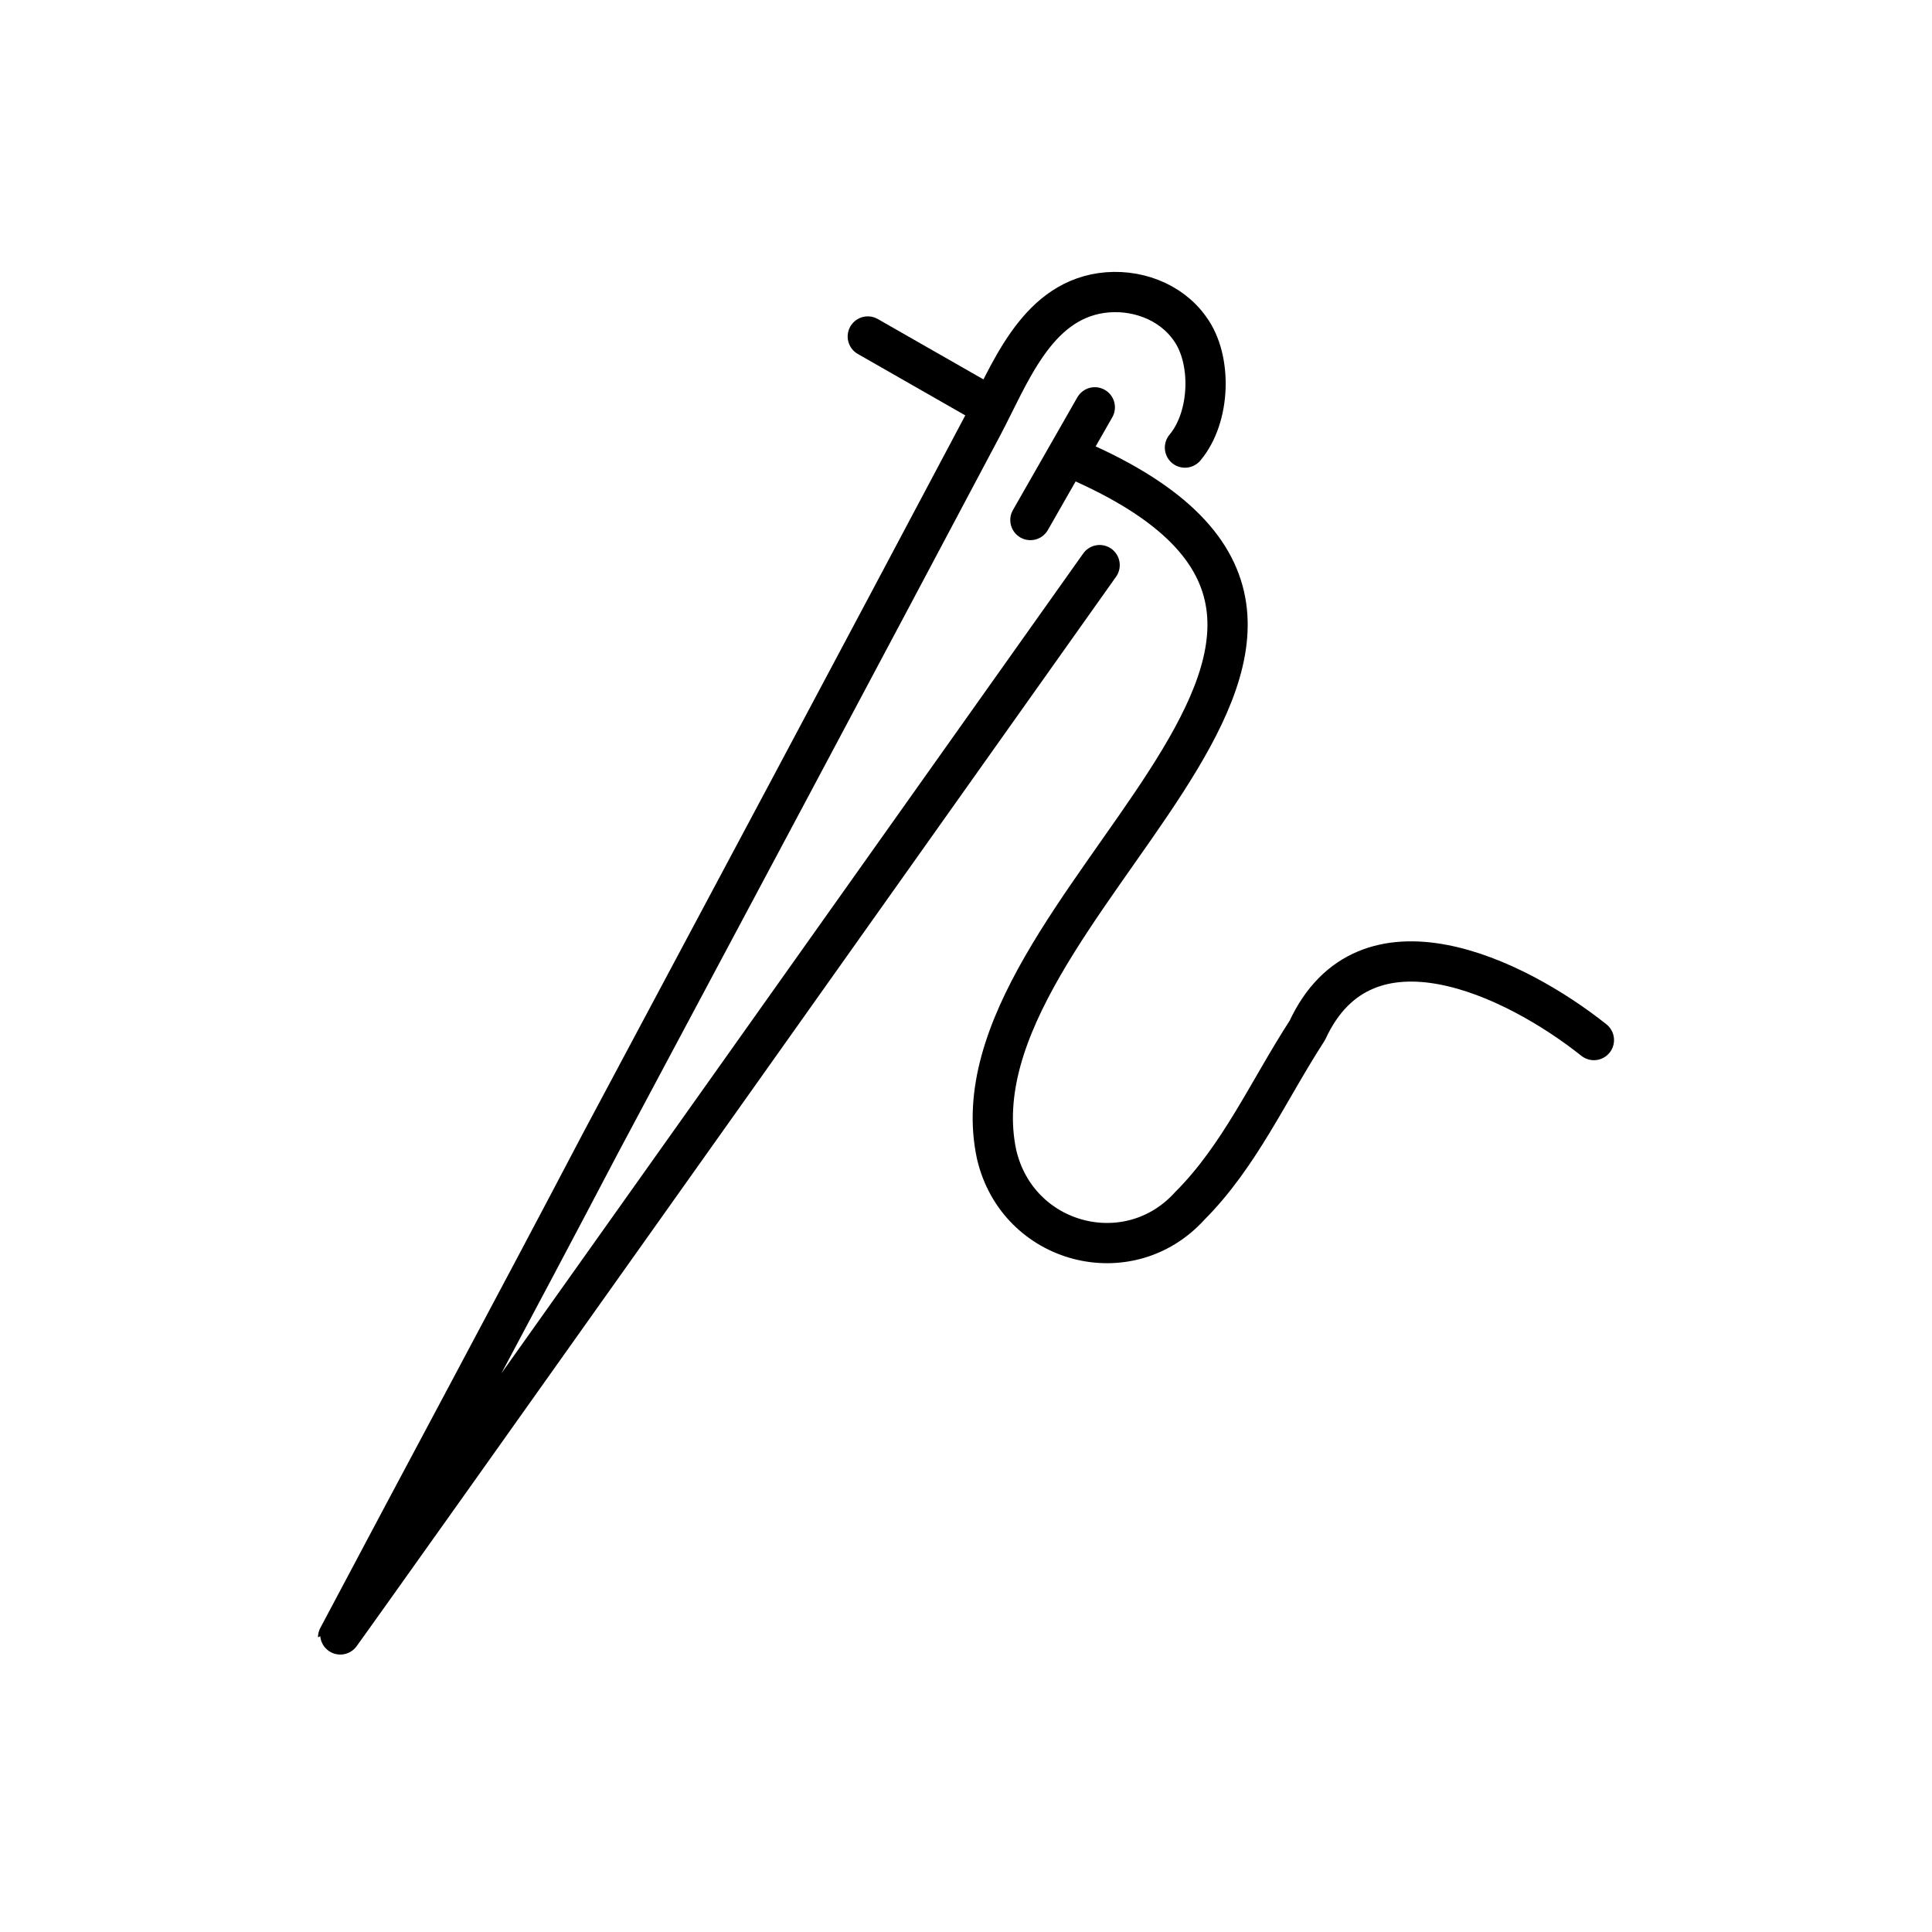
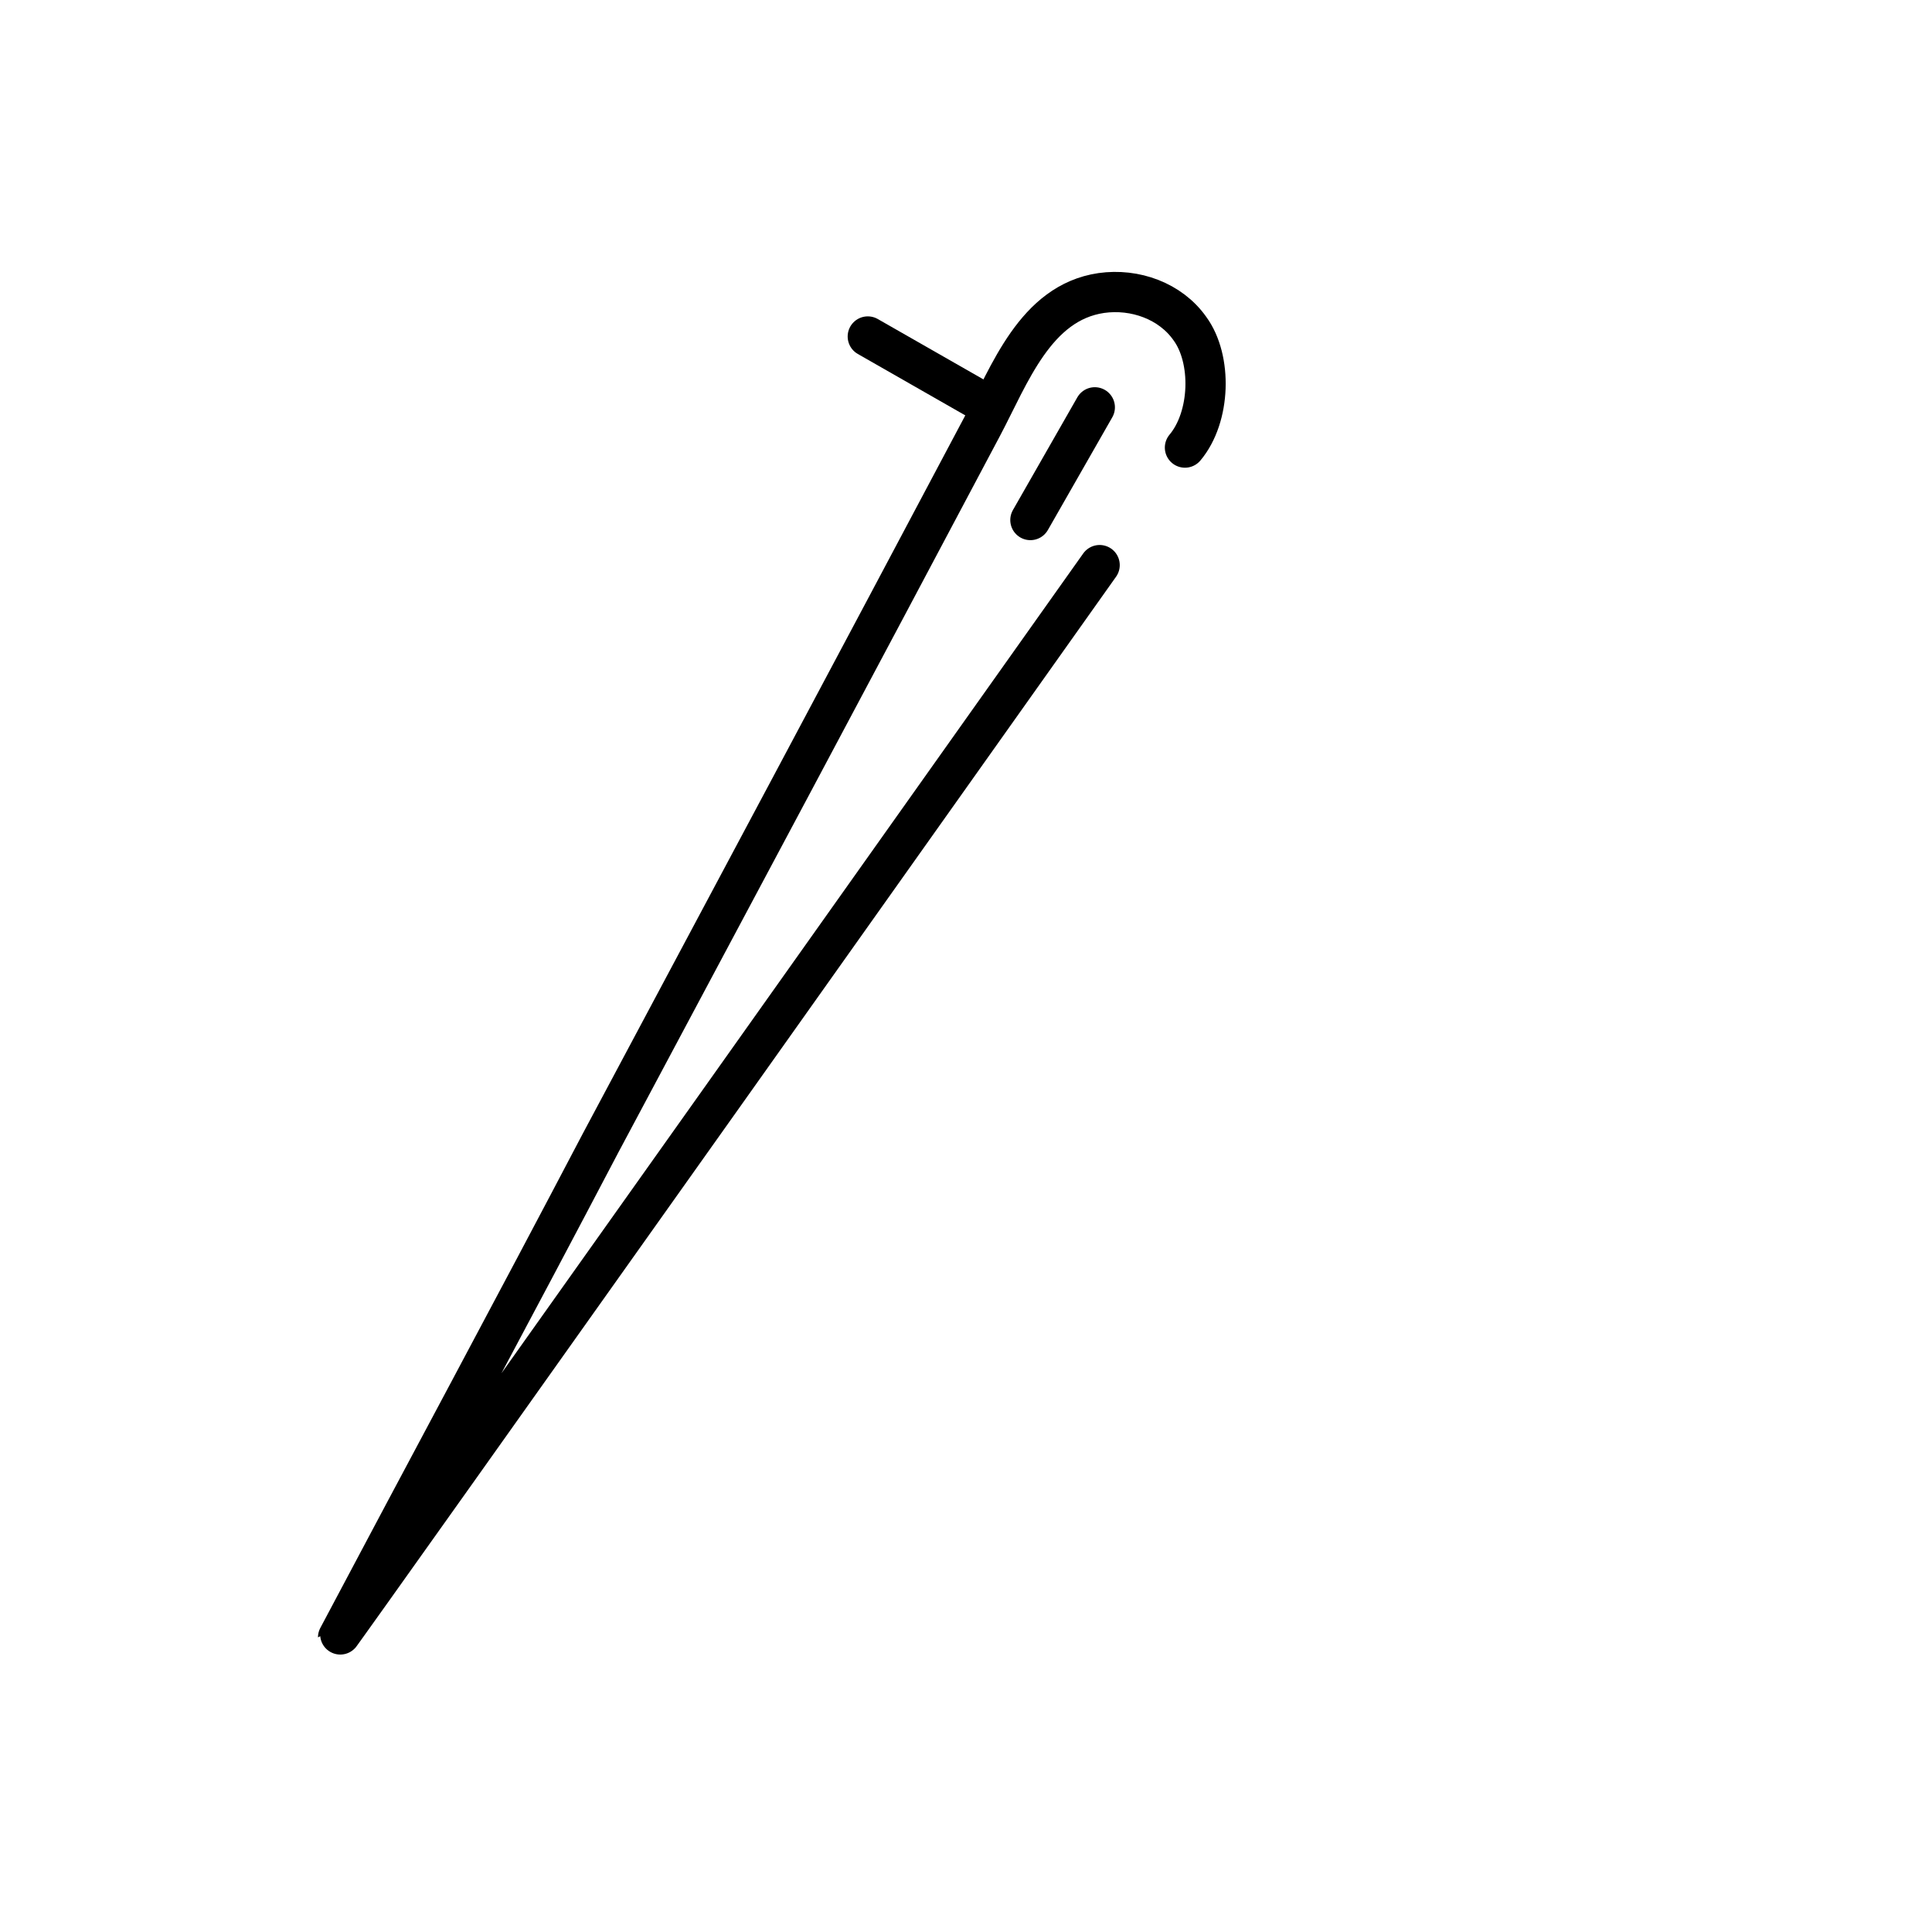
<svg xmlns="http://www.w3.org/2000/svg" viewBox="0 0 12 12" data-name="Layer 1" id="Layer_1">
  <defs>
    <style>
      .cls-1 {
        fill: none;
        stroke: #000;
        stroke-linecap: round;
        stroke-linejoin: round;
        stroke-width: .25px;
      }
    </style>
  </defs>
  <path d="M6.83,3.51S2.1,10.18,2.1,10.17c.54-1.02,1.09-2.04,1.63-3.07,.79-1.48,1.58-2.96,2.37-4.45,.17-.32,.33-.77,.74-.83,.21-.03,.43,.05,.55,.22,.14,.19,.13,.55-.03,.74" class="cls-1" />
-   <path d="M6.74,2.88c2.4,1.09-.88,2.75-.55,4.29,.13,.56,.82,.74,1.2,.32,.31-.31,.49-.72,.73-1.09,.36-.78,1.29-.33,1.78,.06" class="cls-1" />
  <line y2="3.23" x2="6.4" y1="2.53" x1="6.8" class="cls-1" />
  <line y2="2.49" x2="6.09" y1="2.09" x1="5.39" class="cls-1" />
</svg>